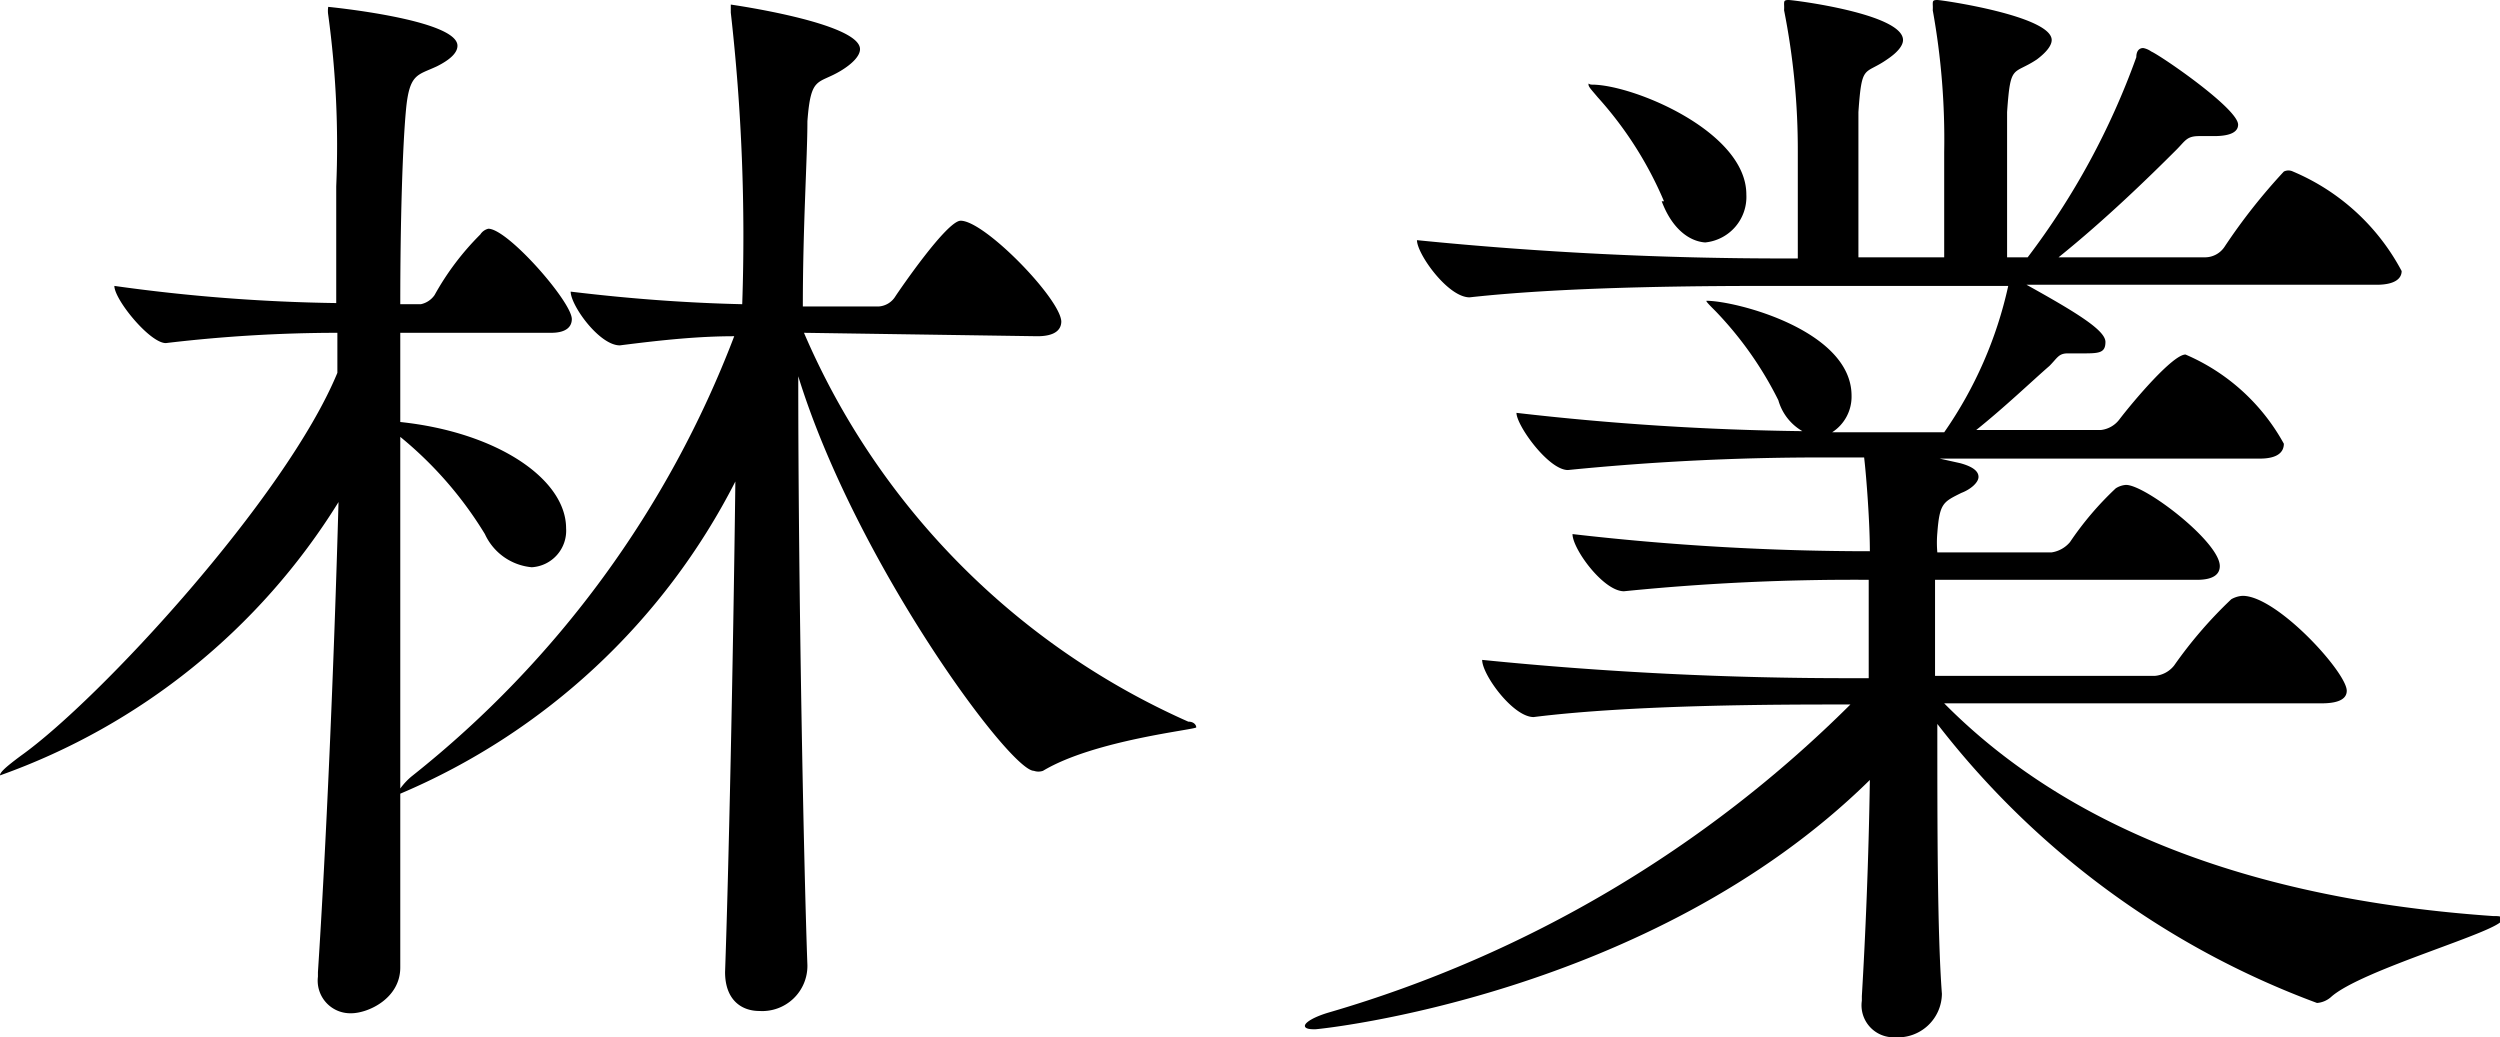
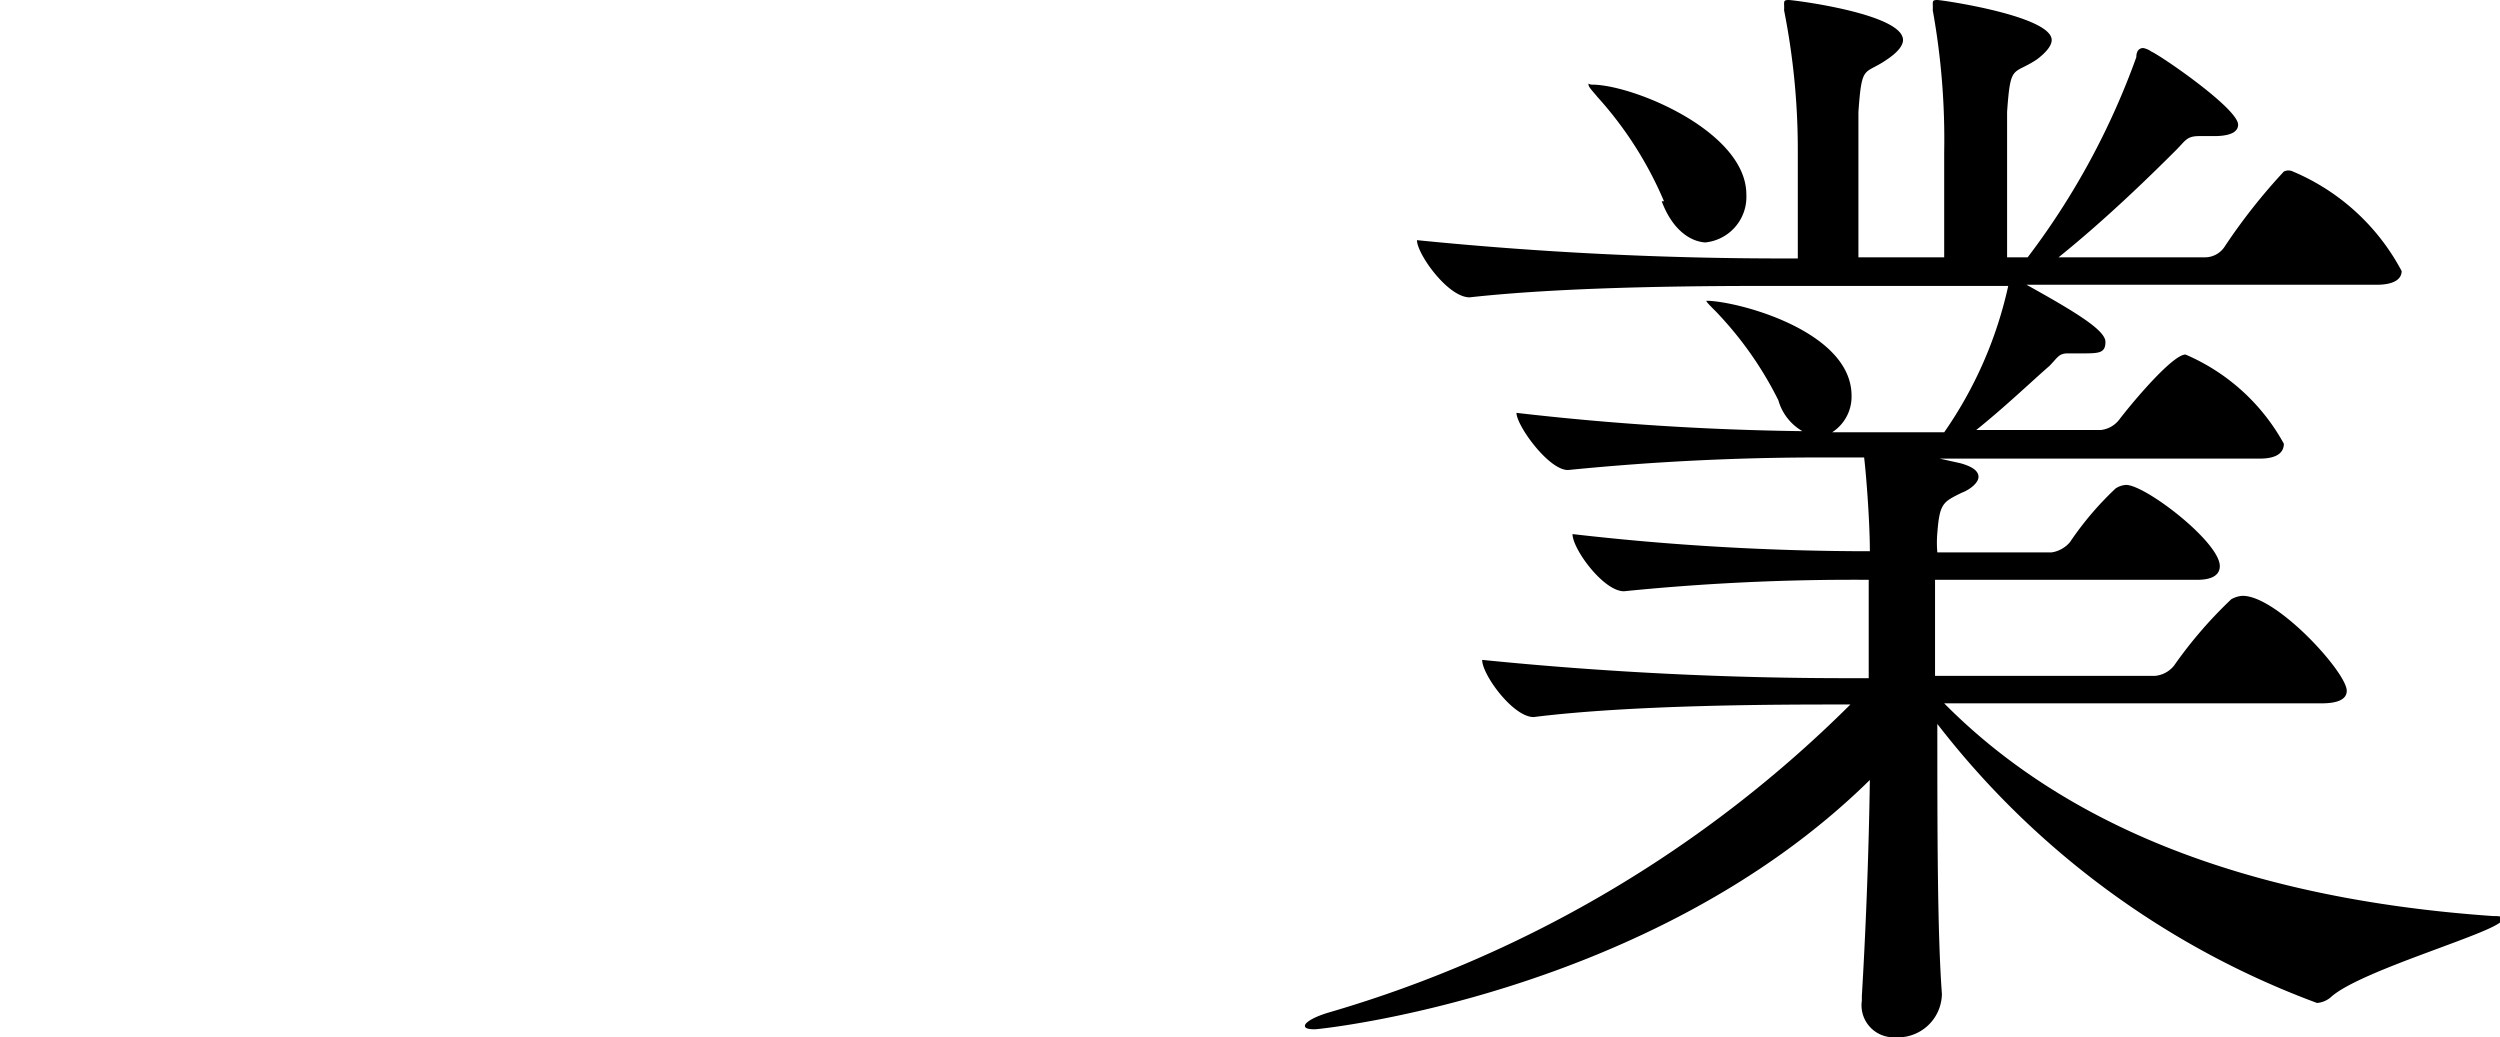
<svg xmlns="http://www.w3.org/2000/svg" viewBox="0 0 43.72 18.14">
  <g id="レイヤー_2" data-name="レイヤー 2">
    <g id="レイヤー_1-2" data-name="レイヤー 1">
-       <path d="M7,5.82l0,1.56c1.7.18,2.9,1,2.9,1.86a.64.64,0,0,1-.6.68,1,1,0,0,1-.82-.58,6.67,6.67,0,0,0-1.48-1.7c0,1.9,0,4,0,5.94,0,1.2,0,2.34,0,3.34,0,.54-.56.8-.86.8a.57.57,0,0,1-.58-.64V17c.14-2.14.28-5.32.36-8.22A11.5,11.5,0,0,1,0,13.56l0,0c0-.06.12-.16.36-.34C1.74,12.24,5,8.7,5.9,6.52v-.7a25.59,25.59,0,0,0-3,.18h0C2.62,6,2,5.24,2,5a30.83,30.83,0,0,0,3.88.3V3.26a16.9,16.9,0,0,0-.14-3,.45.45,0,0,1,0-.14s0,0,0,0S8,.34,8,.8q0,.18-.36.36c-.34.16-.48.12-.54.76S7,3.86,7,5.32h.36a.39.39,0,0,0,.24-.16,4.72,4.72,0,0,1,.8-1.06A.23.23,0,0,1,8.54,4C8.88,4,10,5.28,10,5.58c0,.12-.08.24-.36.24Zm7.06,0a13.08,13.08,0,0,0,6.72,6.8c.1,0,.14.06.14.1s-1.78.22-2.68.76a.24.24,0,0,1-.16,0c-.42,0-3.12-3.66-4.12-6.9,0,3.82.1,8.68.16,10.3a.79.79,0,0,1-.84.8c-.32,0-.6-.2-.6-.68v0c.06-1.68.14-5.32.18-8.58A11.7,11.7,0,0,1,7,13.88s-.06,0-.06,0,.1-.18.28-.32a18,18,0,0,0,5.62-7.68c-.6,0-1.22.06-2,.16h0c-.36,0-.86-.7-.86-.94,1.16.14,2.14.2,3,.22a34.72,34.72,0,0,0-.2-5.1c0-.08,0-.12,0-.14s0,0,0,0,2.26.32,2.26.78c0,.12-.14.26-.34.38-.4.24-.52.08-.58.88,0,.64-.08,1.82-.08,3.24h1.32a.37.37,0,0,0,.3-.18c.08-.12.9-1.32,1.14-1.32.42,0,1.74,1.36,1.76,1.76,0,.14-.1.26-.42.26Z" />
      <path d="M34,12.3c1.78,1.8,4.7,3.38,9.6,3.72.1,0,.16,0,.16.06,0,.2-2.48.88-3,1.36a.42.42,0,0,1-.24.1,14.94,14.94,0,0,1-6.64-4.88c0,1.78,0,3.66.08,4.72a.77.77,0,0,1-.82.76.56.56,0,0,1-.58-.64v-.08c.06-1,.12-2.38.14-3.78C28.86,17.42,23.06,18,23,18s-.18,0-.18-.06.16-.16.44-.24a21.41,21.41,0,0,0,9.1-5.38h-.1c-1.1,0-3.68,0-5.44.22h0c-.36,0-.9-.74-.9-1v0a63.61,63.61,0,0,0,6.46.32h.3V10.14a39.89,39.89,0,0,0-4.28.2h0c-.36,0-.9-.74-.9-1a45.41,45.41,0,0,0,5.2.3c0-.5-.06-1.3-.1-1.64h-.72a44.33,44.33,0,0,0-4.46.22h0c-.34,0-.9-.78-.9-1a48.59,48.59,0,0,0,5,.32A.91.91,0,0,1,31.1,7,6.27,6.27,0,0,0,30,5.44c-.1-.1-.16-.16-.16-.18s0,0,0,0c.52,0,2.54.52,2.54,1.66a.74.74,0,0,1-.34.64H34A7.16,7.16,0,0,0,35.12,5h-4C30,5,27.5,5,25.7,5.2h0c-.38,0-.92-.76-.92-1a64.39,64.39,0,0,0,6.46.32h.2V2.66A12.53,12.53,0,0,0,31.2.18a.87.87,0,0,0,0-.1c0-.06,0-.08.08-.08s2,.24,2,.7c0,.1-.1.22-.28.34-.4.28-.44.06-.5.92,0,.32,0,2,0,2.54H34V2.66A12.68,12.68,0,0,0,33.8.18a.87.87,0,0,0,0-.1c0-.06,0-.08.08-.08s2,.28,2,.7c0,.1-.1.22-.26.34-.42.28-.46.06-.52.92,0,.32,0,2,0,2.54h.36A13.11,13.11,0,0,0,37.36,1c0-.12.06-.16.12-.16a.35.35,0,0,1,.14.06c.18.08,1.52,1,1.52,1.28,0,.12-.12.2-.42.2h-.26c-.22,0-.24.08-.4.24C37.58,3.1,36.82,3.84,36,4.5h2.56a.41.41,0,0,0,.34-.18A10.27,10.27,0,0,1,39.94,3,.18.18,0,0,1,40.1,3,3.84,3.84,0,0,1,42,4.74c0,.12-.1.24-.44.24H35.44c.9.5,1.38.8,1.38,1s-.12.2-.42.2h-.12l-.12,0c-.16,0-.18.08-.32.22-.3.26-.78.72-1.28,1.12h2.18a.47.47,0,0,0,.32-.18C37.32,7,38,6.2,38.22,6.2a3.56,3.56,0,0,1,1.72,1.56c0,.14-.1.26-.42.26h-5.6l.36.08c.22.06.32.14.32.24s-.14.22-.3.28c-.32.16-.38.18-.42.7a1.94,1.94,0,0,0,0,.34h2a.52.52,0,0,0,.32-.18A5.51,5.51,0,0,1,37,8.54a.38.38,0,0,1,.18-.06c.34,0,1.64,1,1.64,1.42,0,.12-.08.24-.4.24H33.84c0,.5,0,1.08,0,1.68h3.84a.48.48,0,0,0,.34-.18,7.62,7.62,0,0,1,1-1.16.45.45,0,0,1,.2-.06c.6,0,1.82,1.34,1.82,1.66,0,.12-.1.22-.44.22Zm-4.9-8.78A6.49,6.49,0,0,0,27.94,1.7c-.1-.12-.16-.18-.16-.22s0,0,.06,0c.72,0,2.7.82,2.7,1.92a.8.8,0,0,1-.72.84C29.54,4.22,29.24,4,29.06,3.52Z" />
    </g>
  </g>
</svg>